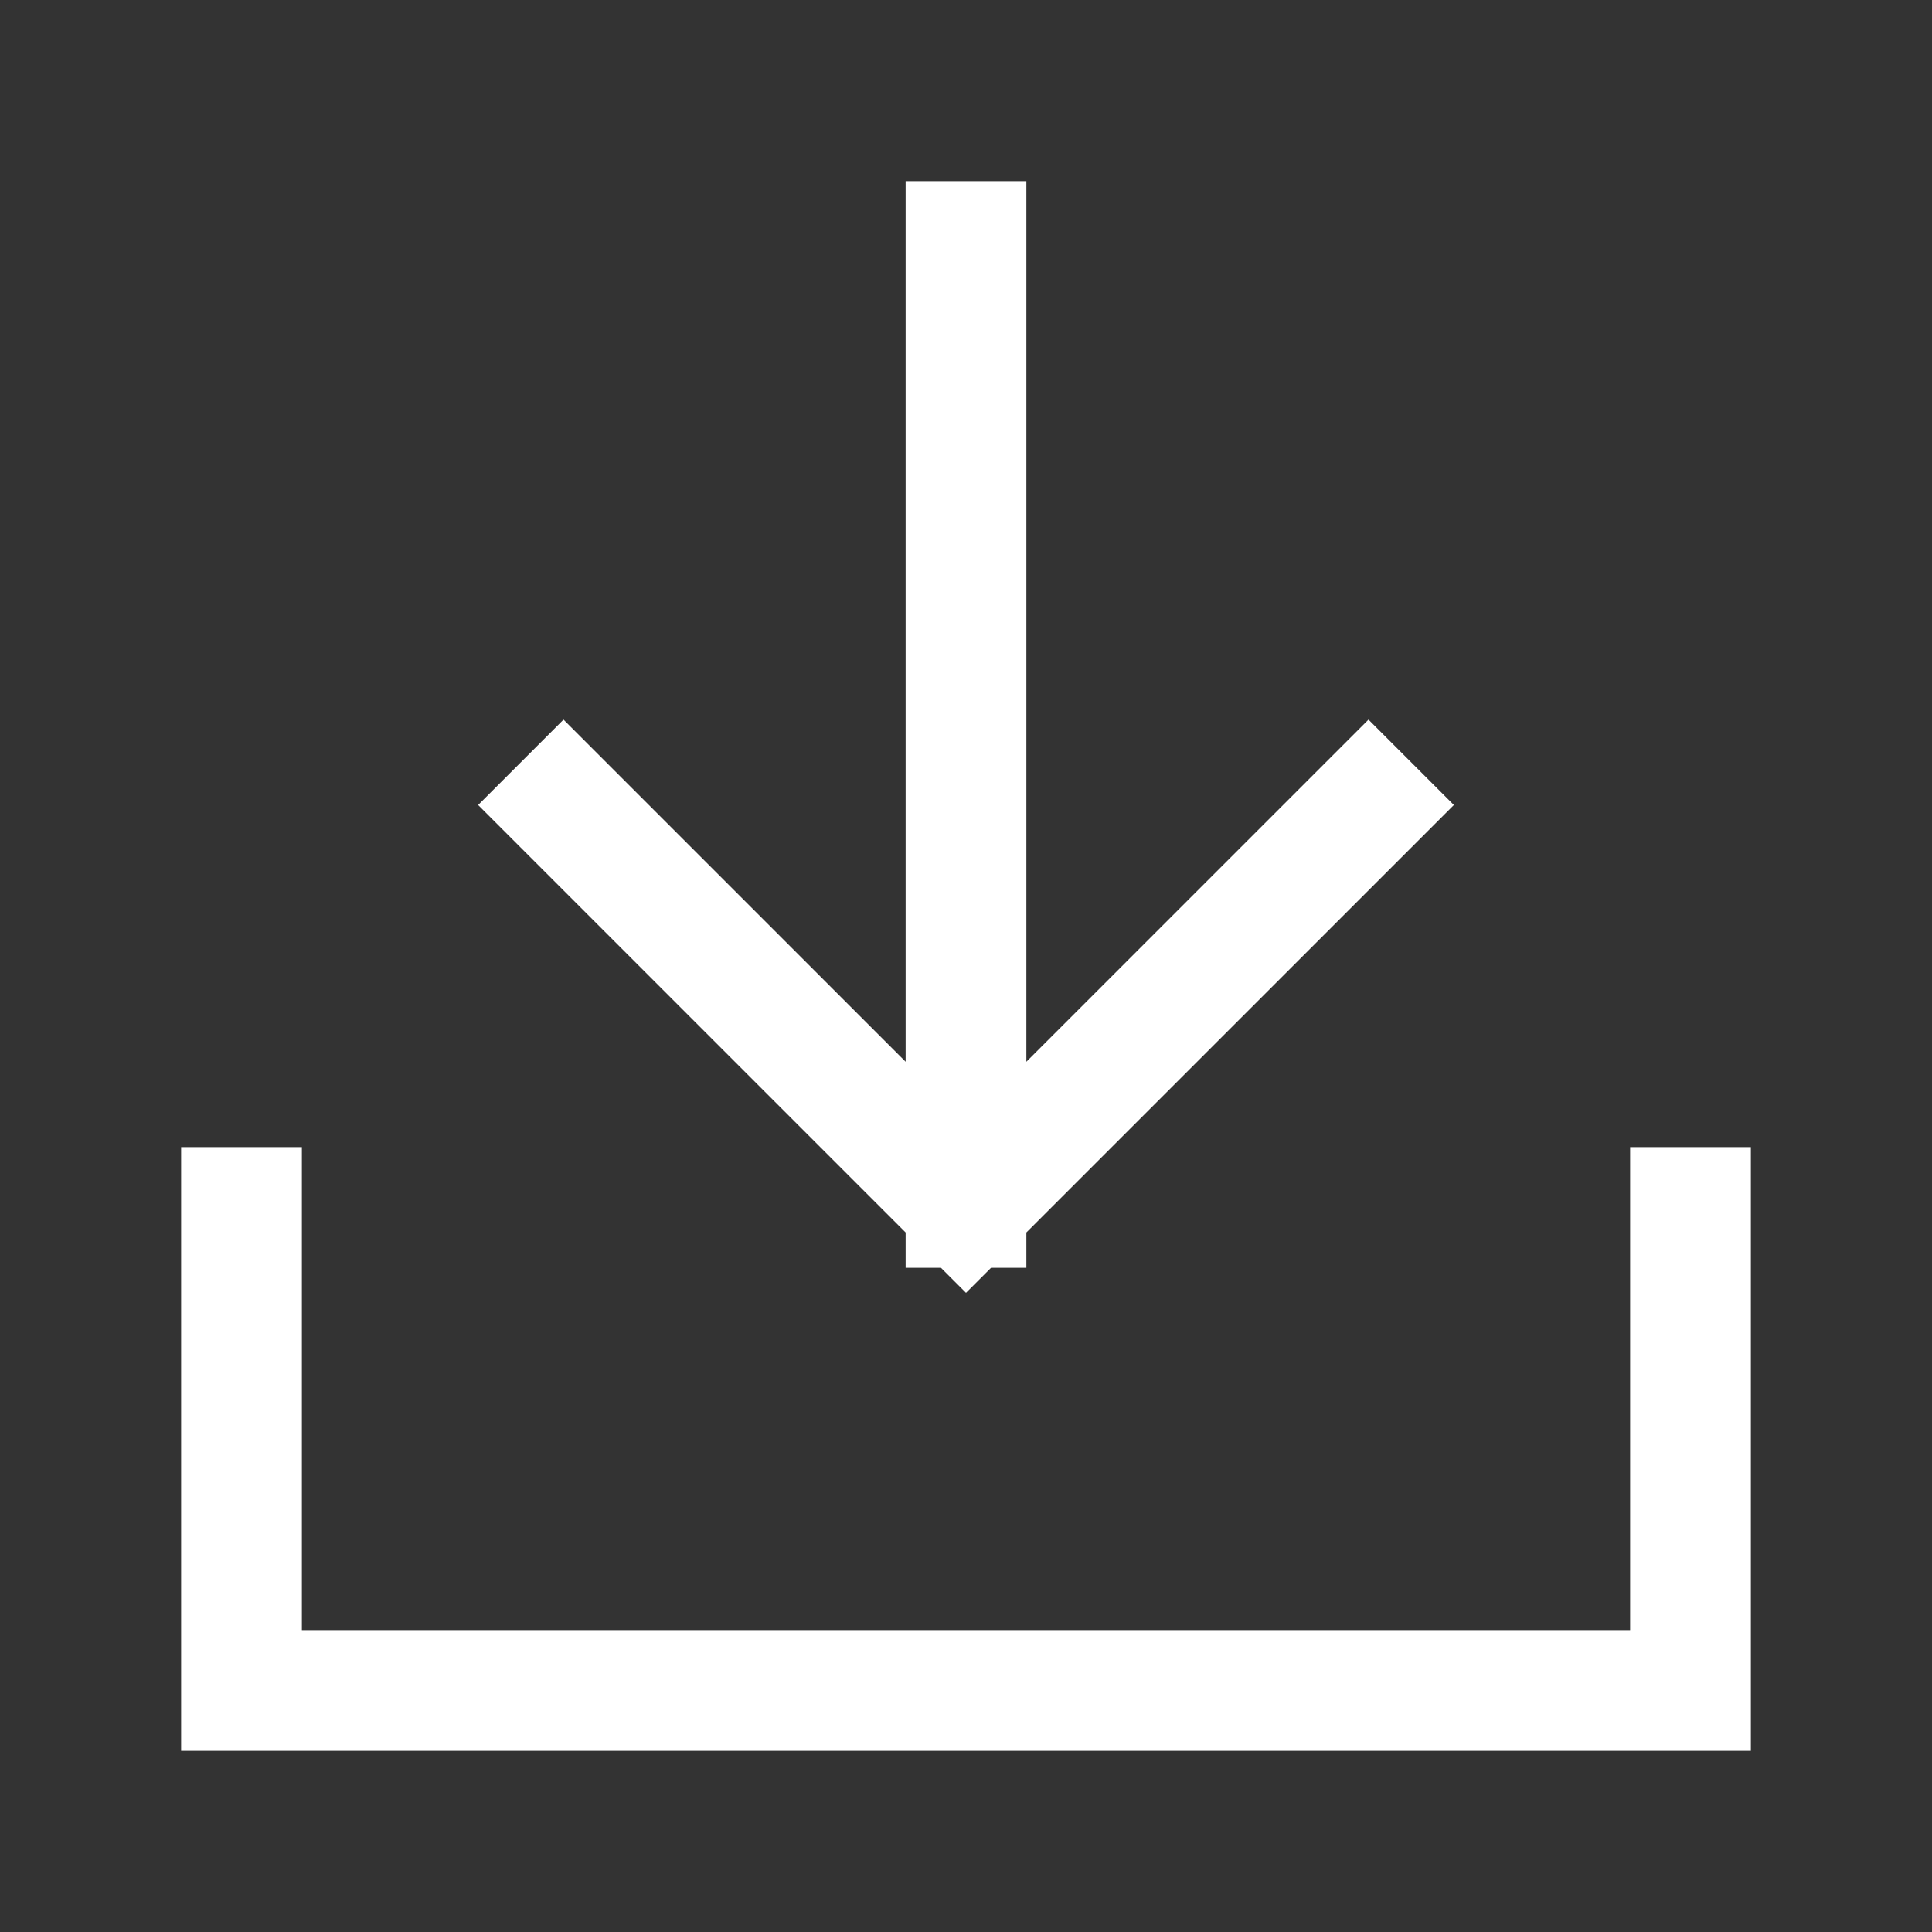
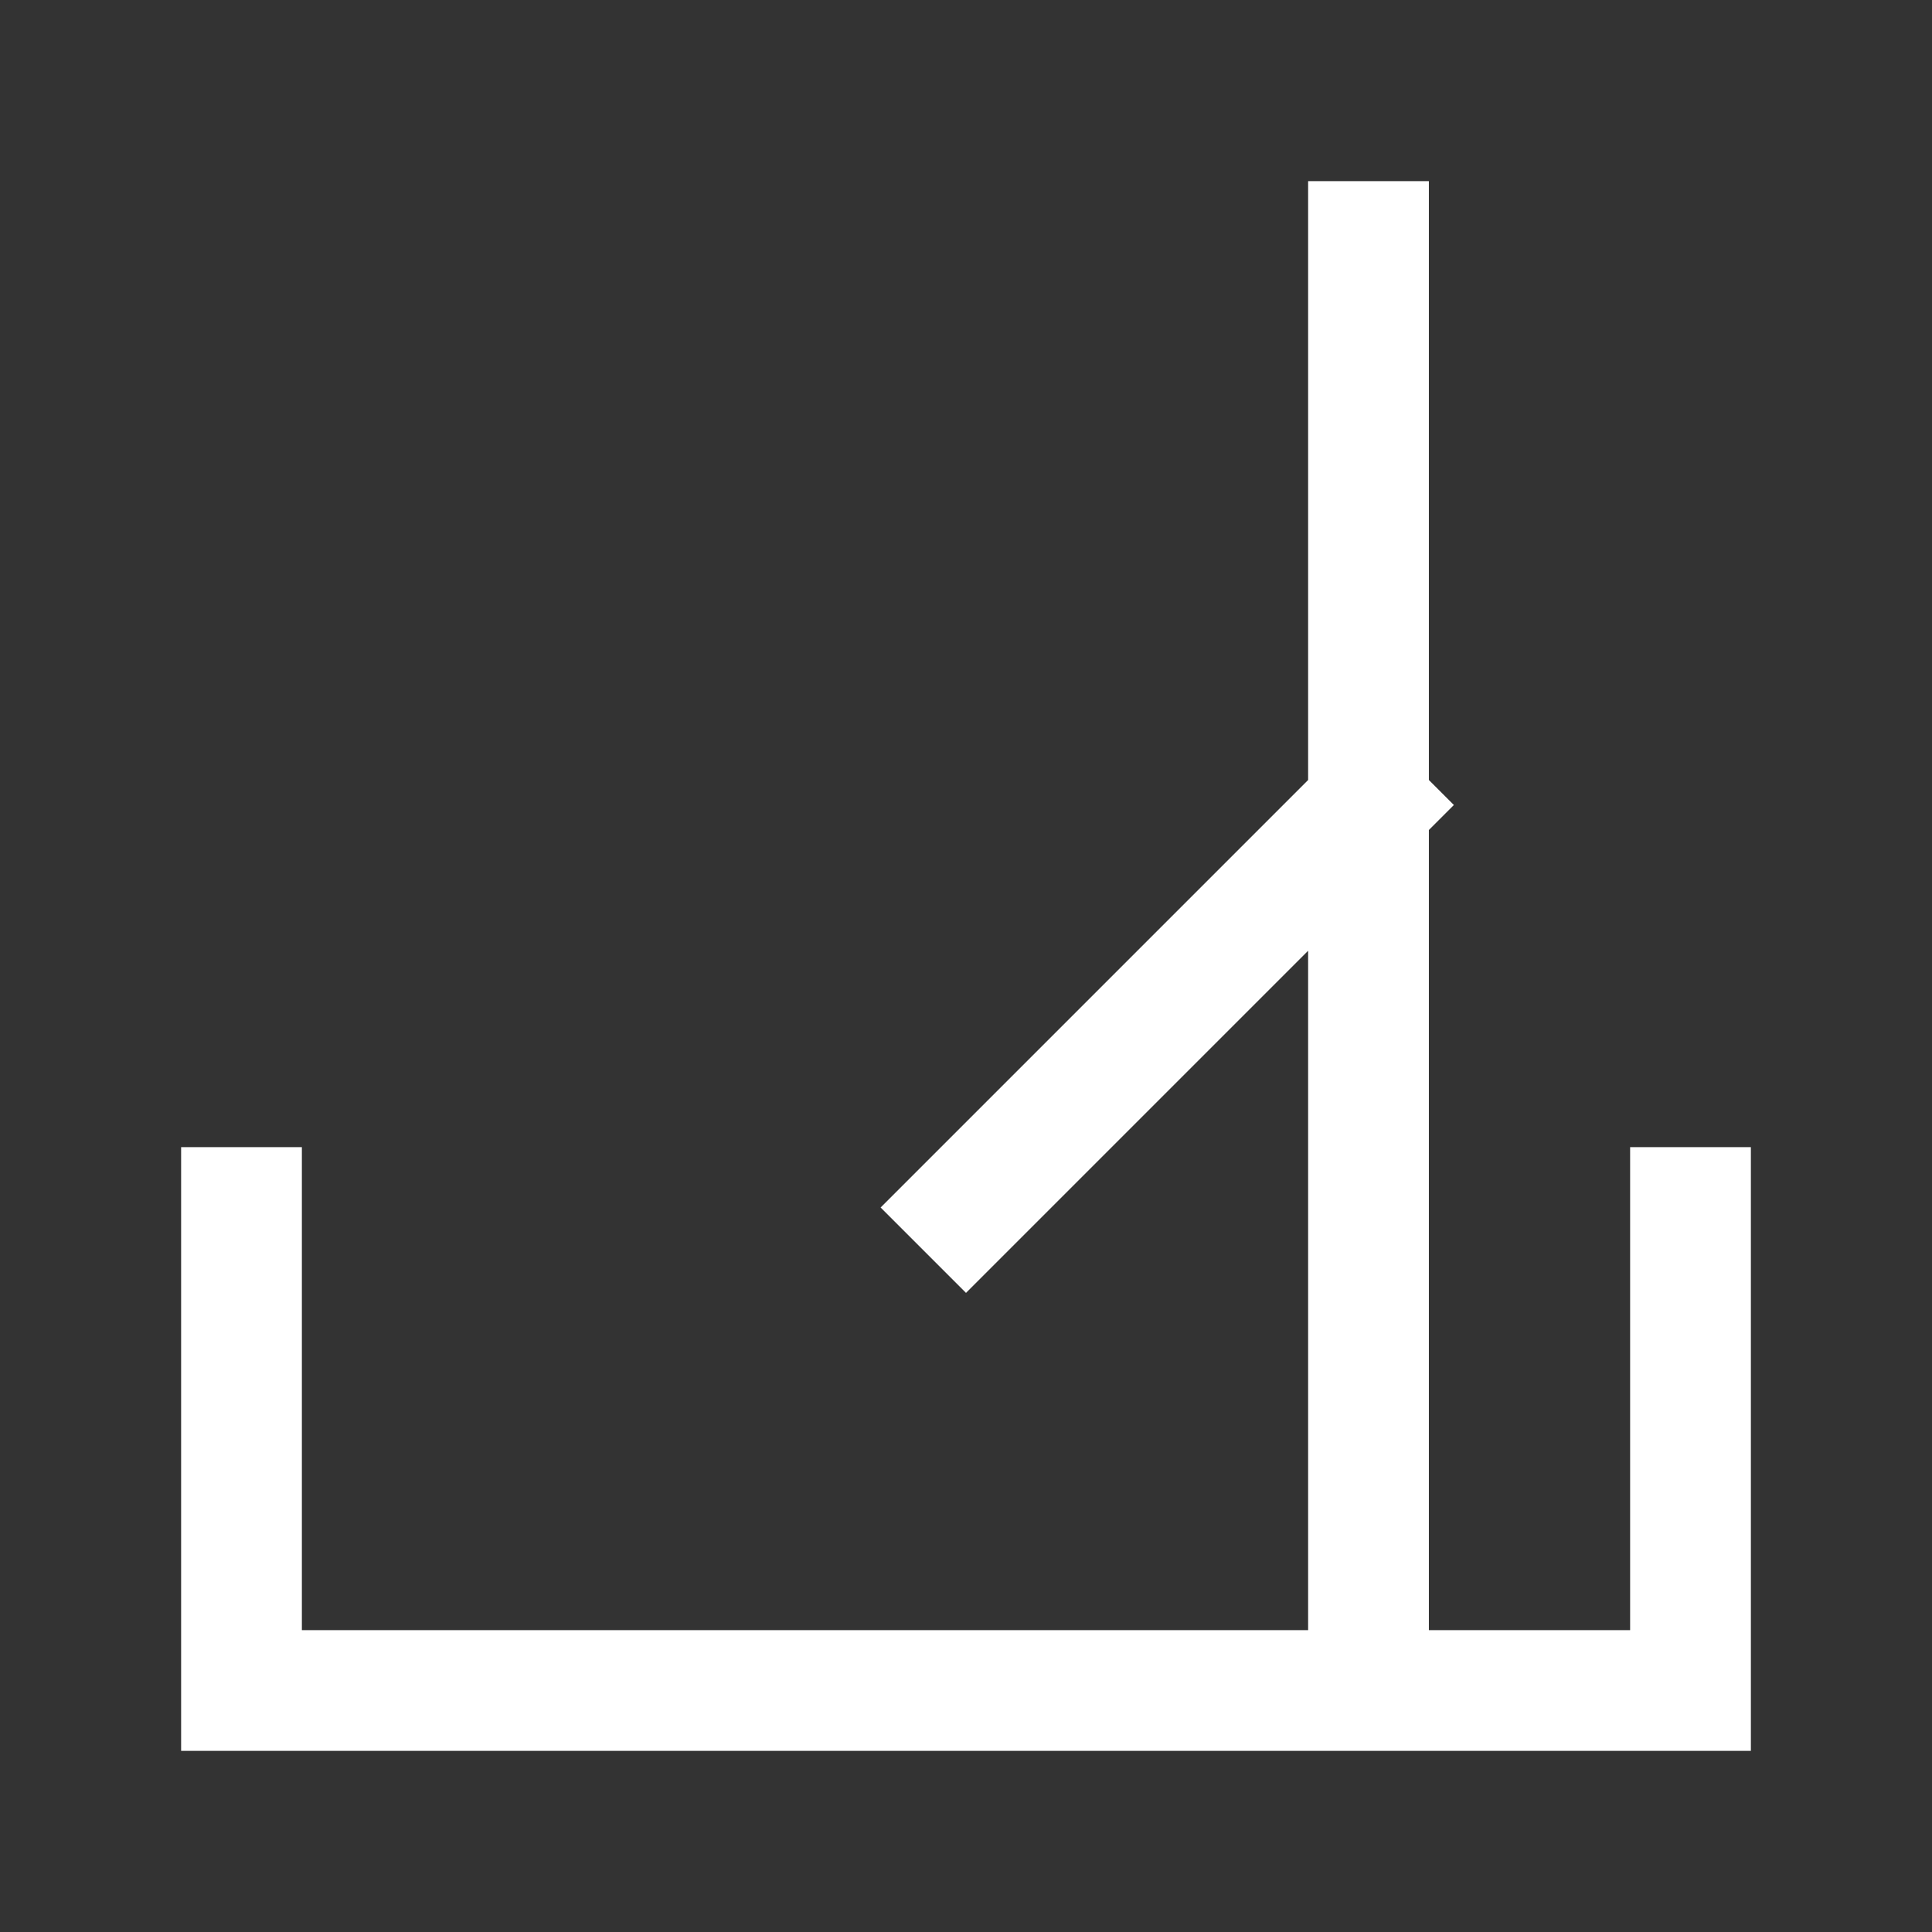
<svg xmlns="http://www.w3.org/2000/svg" width="24" height="24" fill="none">
  <rect width="100%" height="100%" fill="#333333" stroke="none" />
-   <path stroke="#fff" stroke-linecap="square" stroke-width="1.5" d="M21 15v6H3v-6m14-5-5 5m0 0-5-5m5 5V3" />
+   <path stroke="#fff" stroke-linecap="square" stroke-width="1.5" d="M21 15v6H3v-6m14-5-5 5m5 5V3" />
</svg>